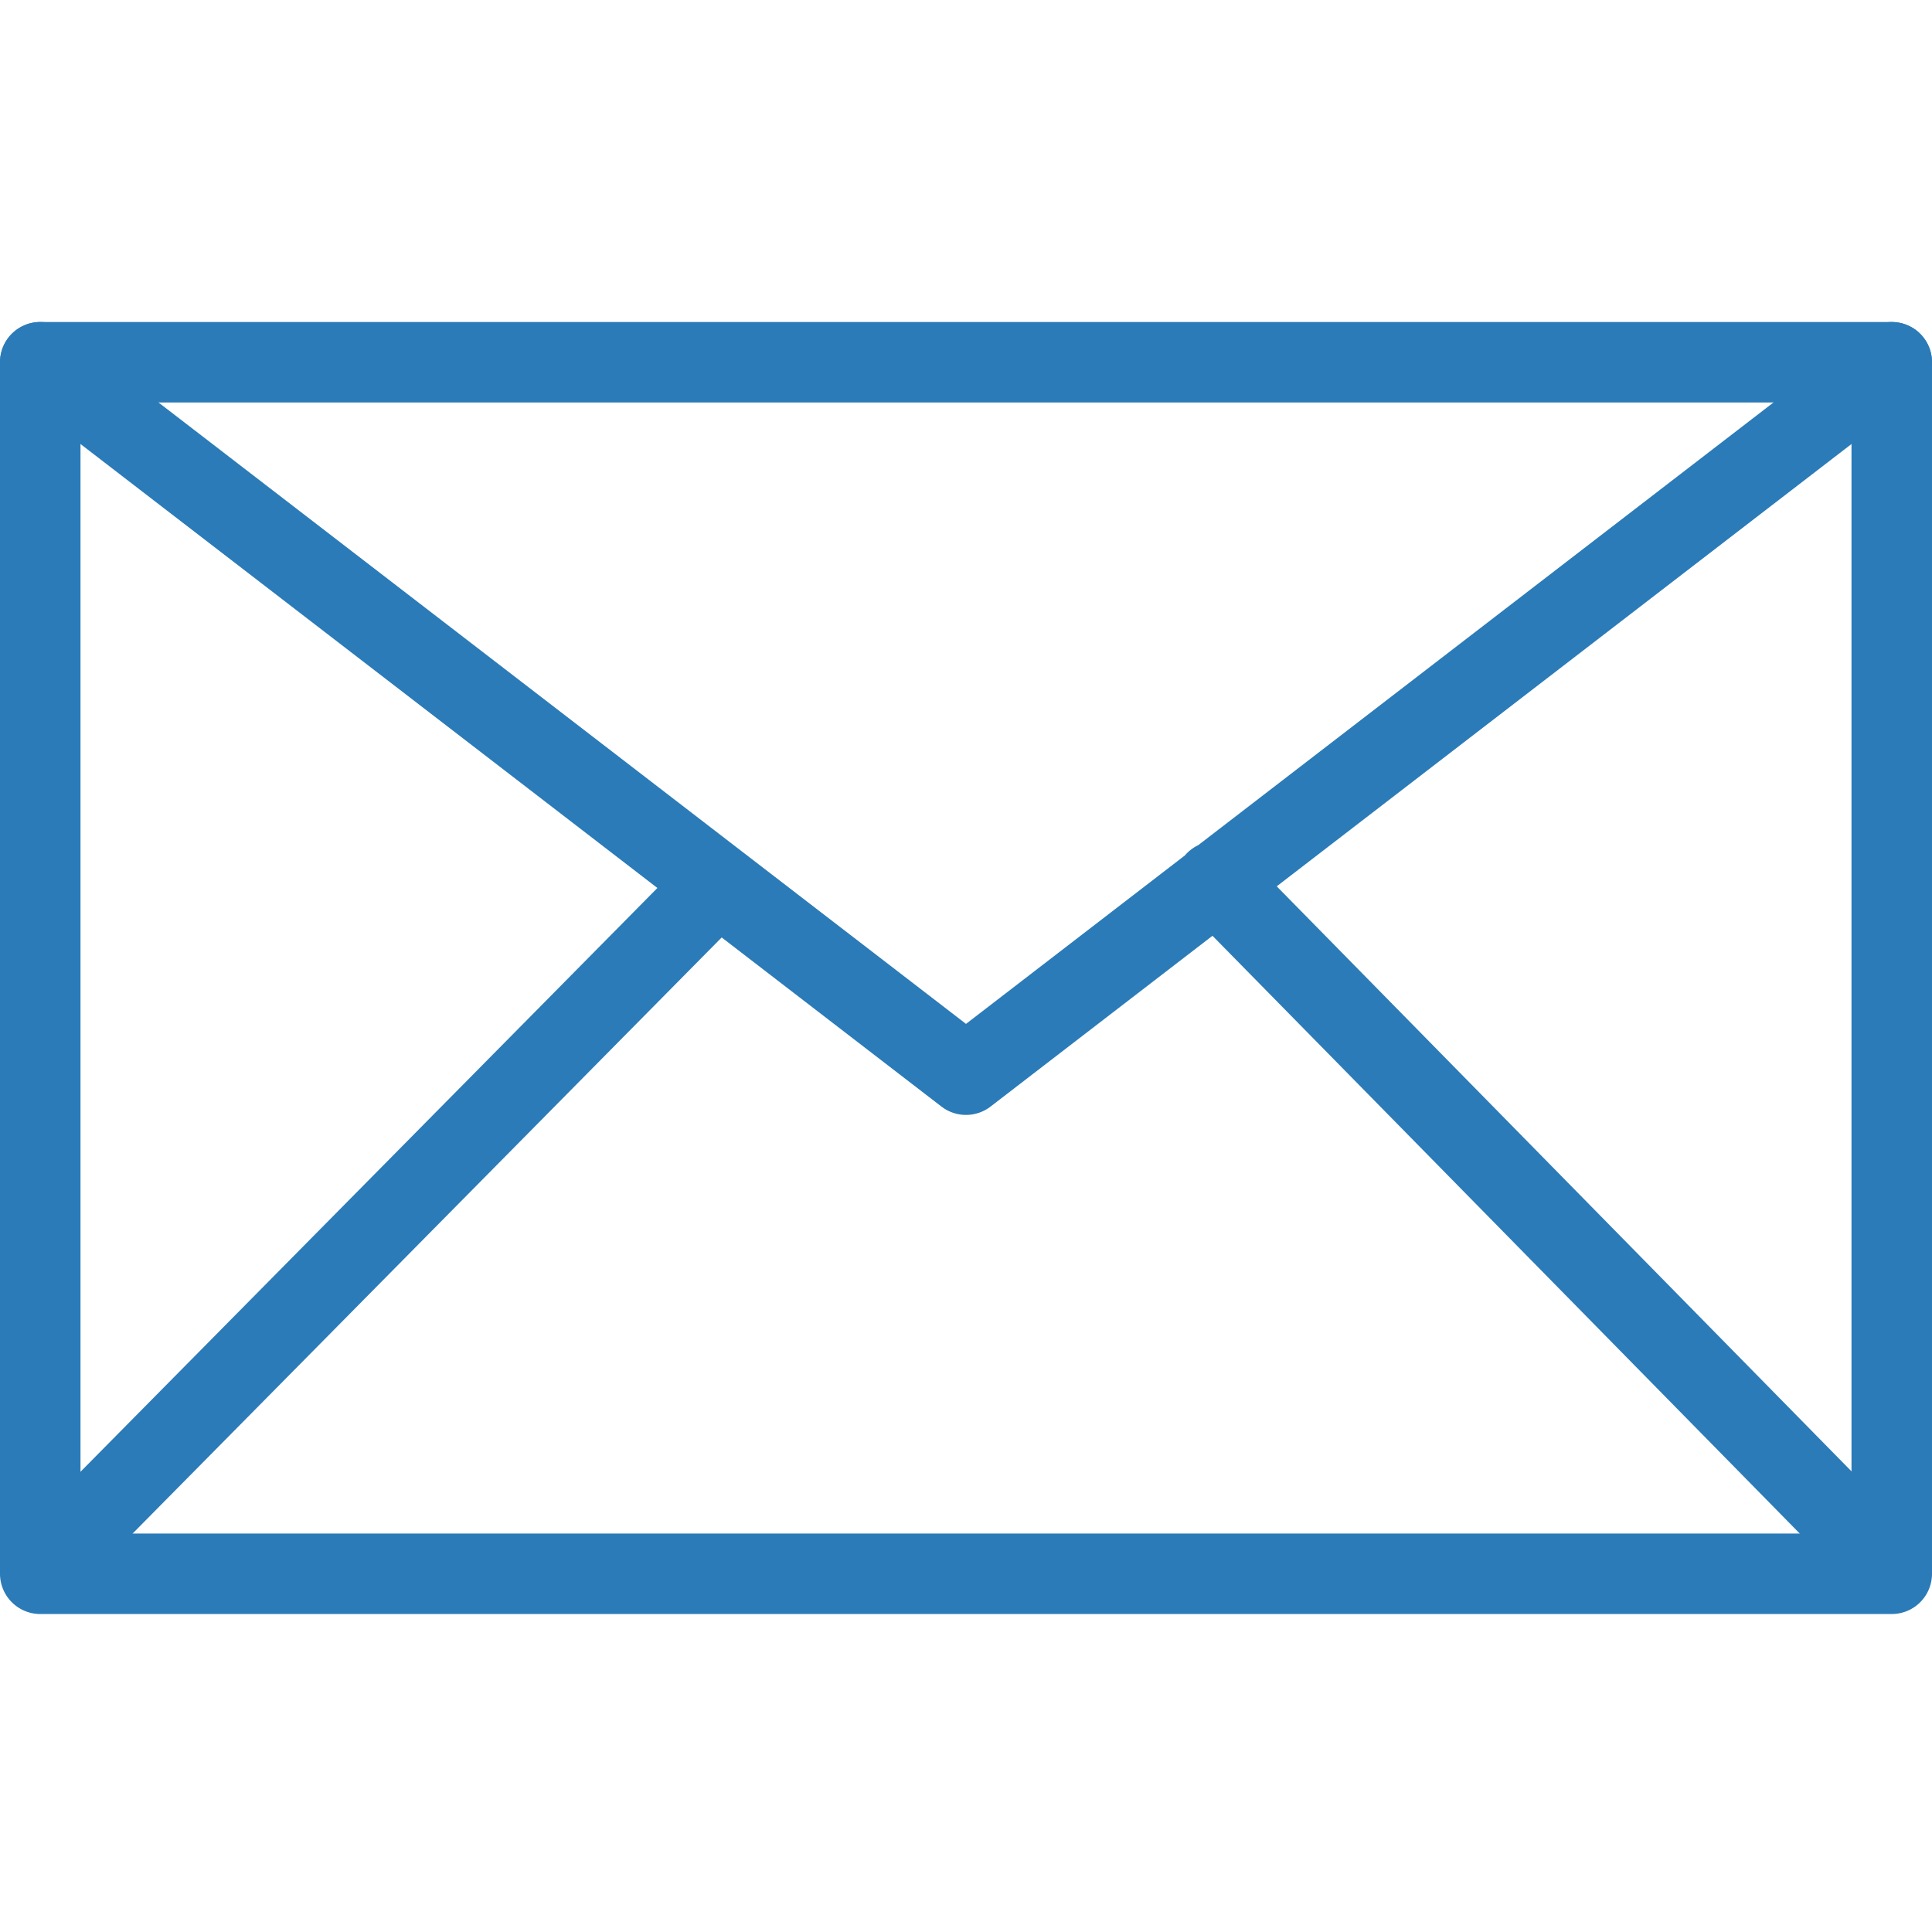
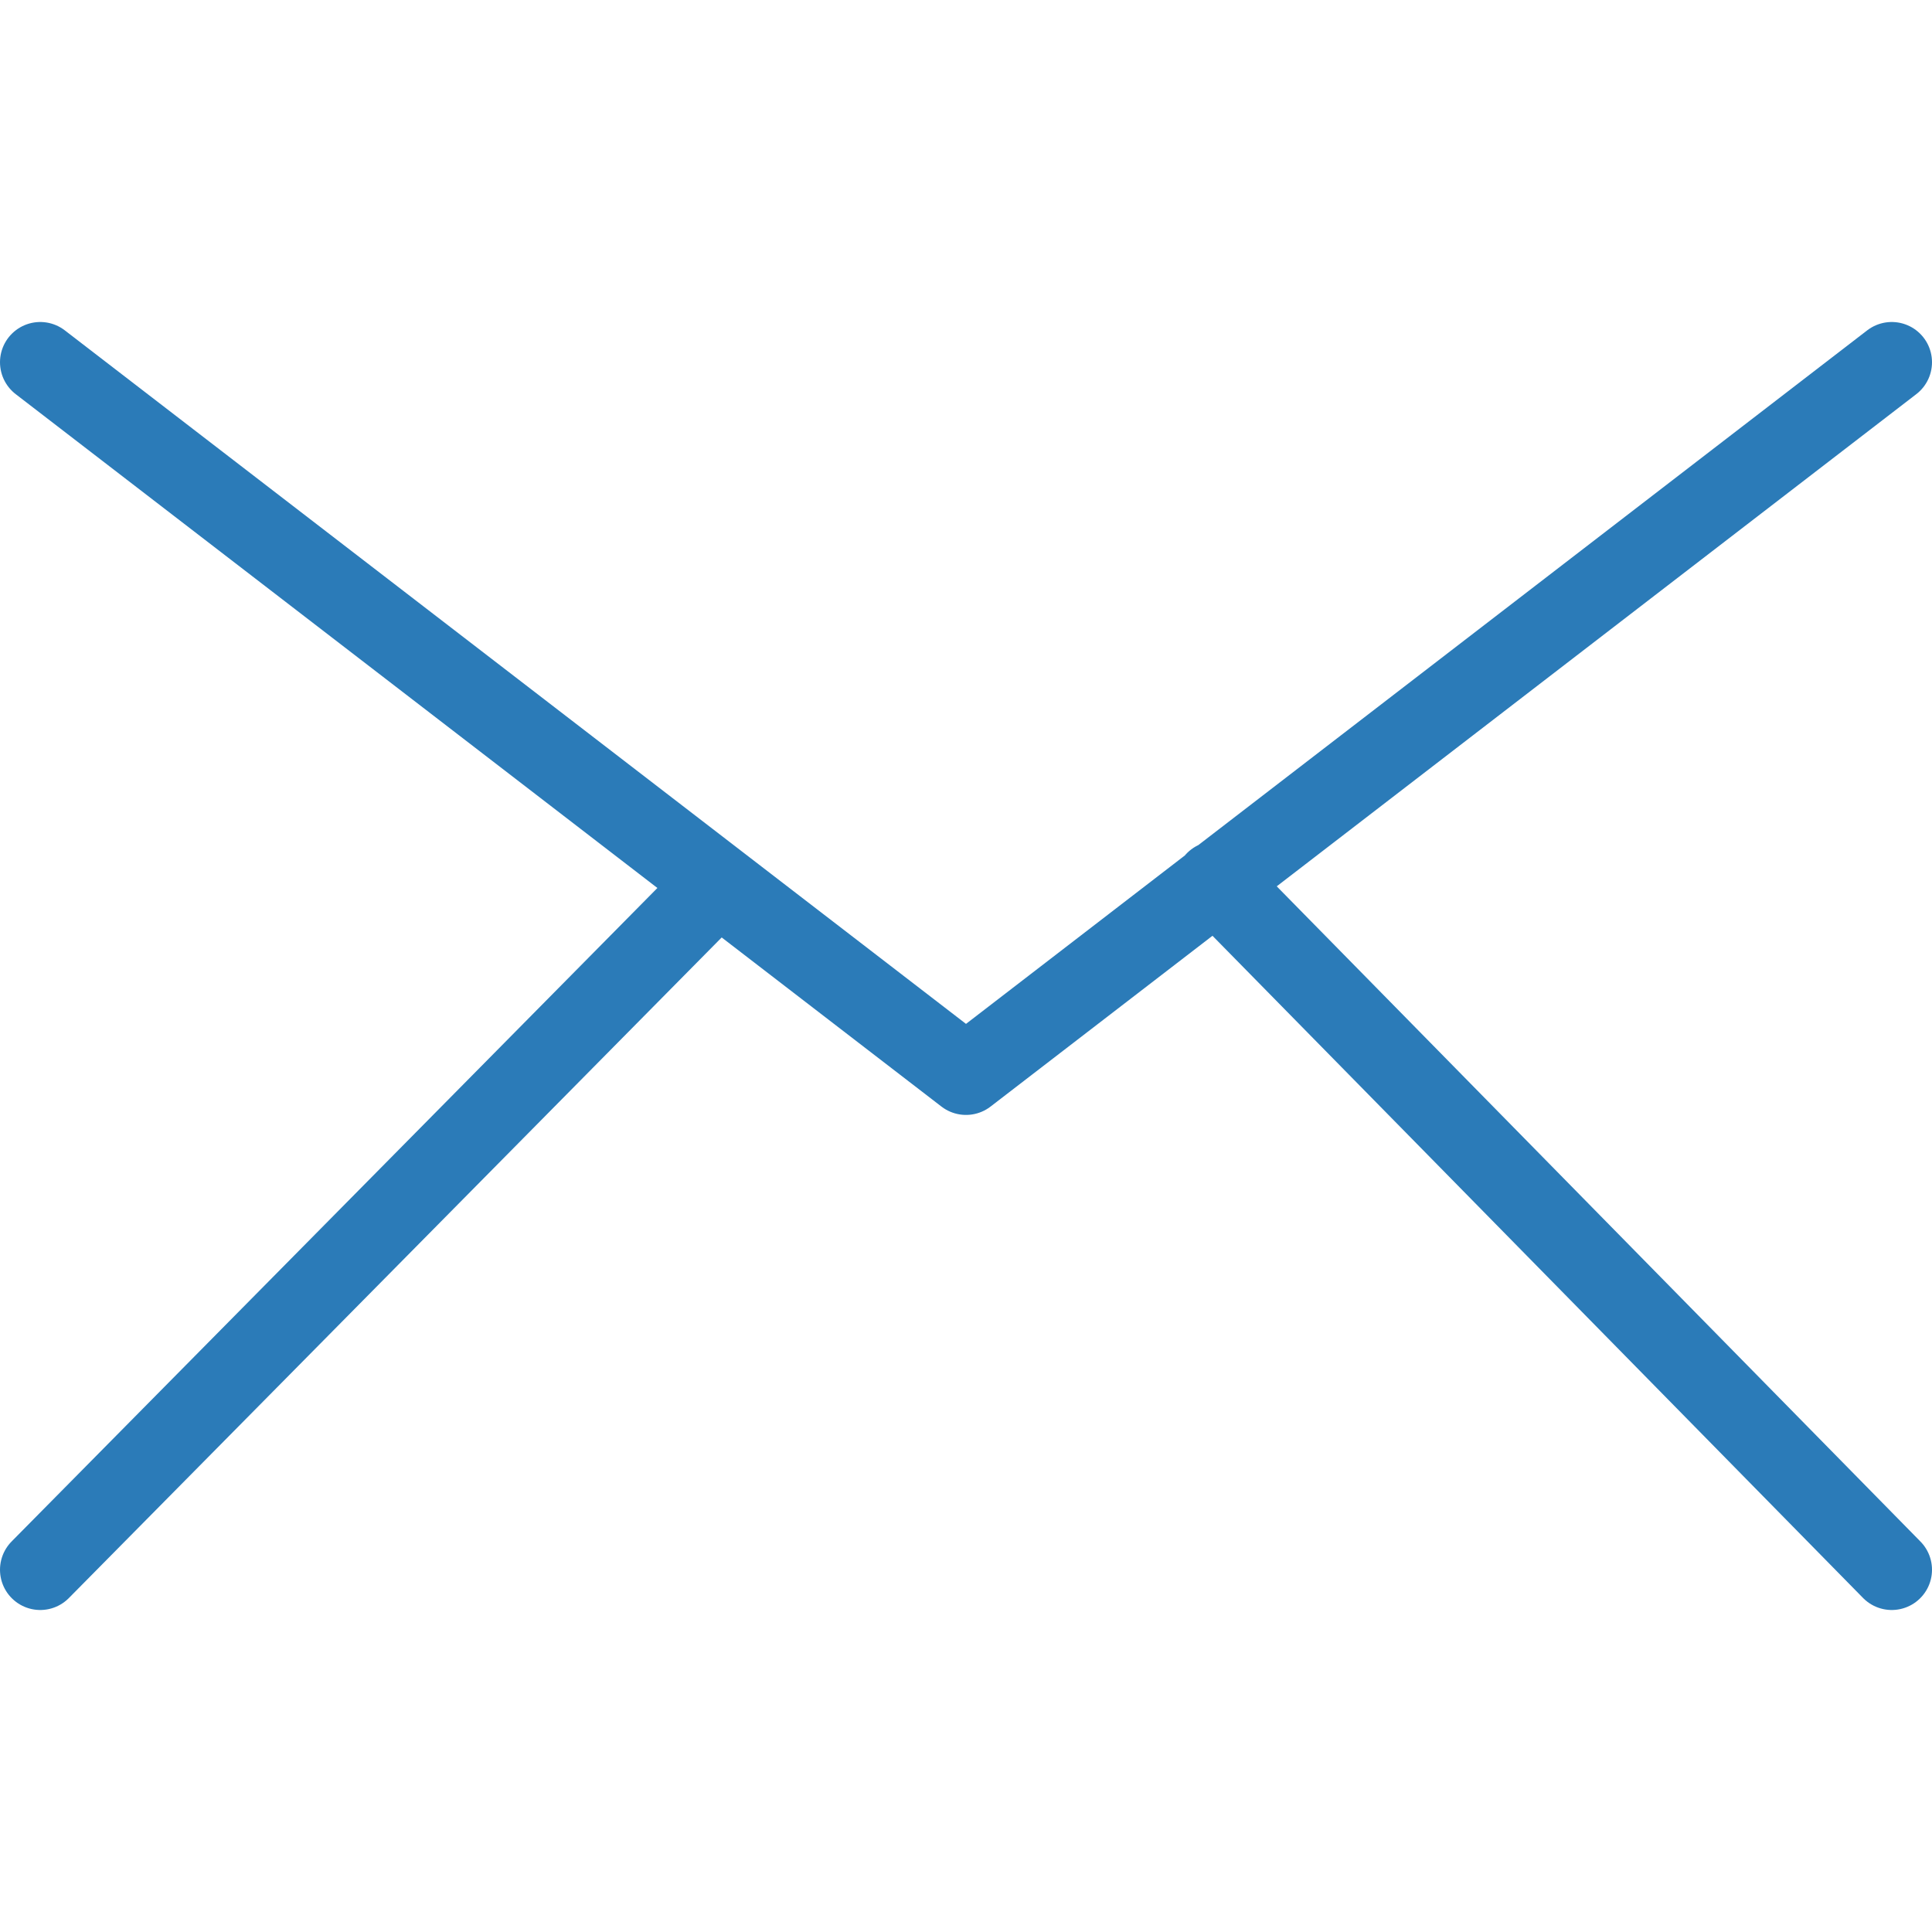
<svg xmlns="http://www.w3.org/2000/svg" fill="rgba(43,123,184,1)" viewBox="0 0 48 48">
  <g fill="none" stroke="rgba(43,123,184,1)" stroke-width="2" stroke-linecap="round" stroke-linejoin="round" stroke-miterlimit="10">
-     <path d="M1 9h46v30.1H1z" />
    <path d="M1 9l23 17.7L47 9M1 39l16.8-17M47 39L30.2 21.9" />
  </g>
</svg>